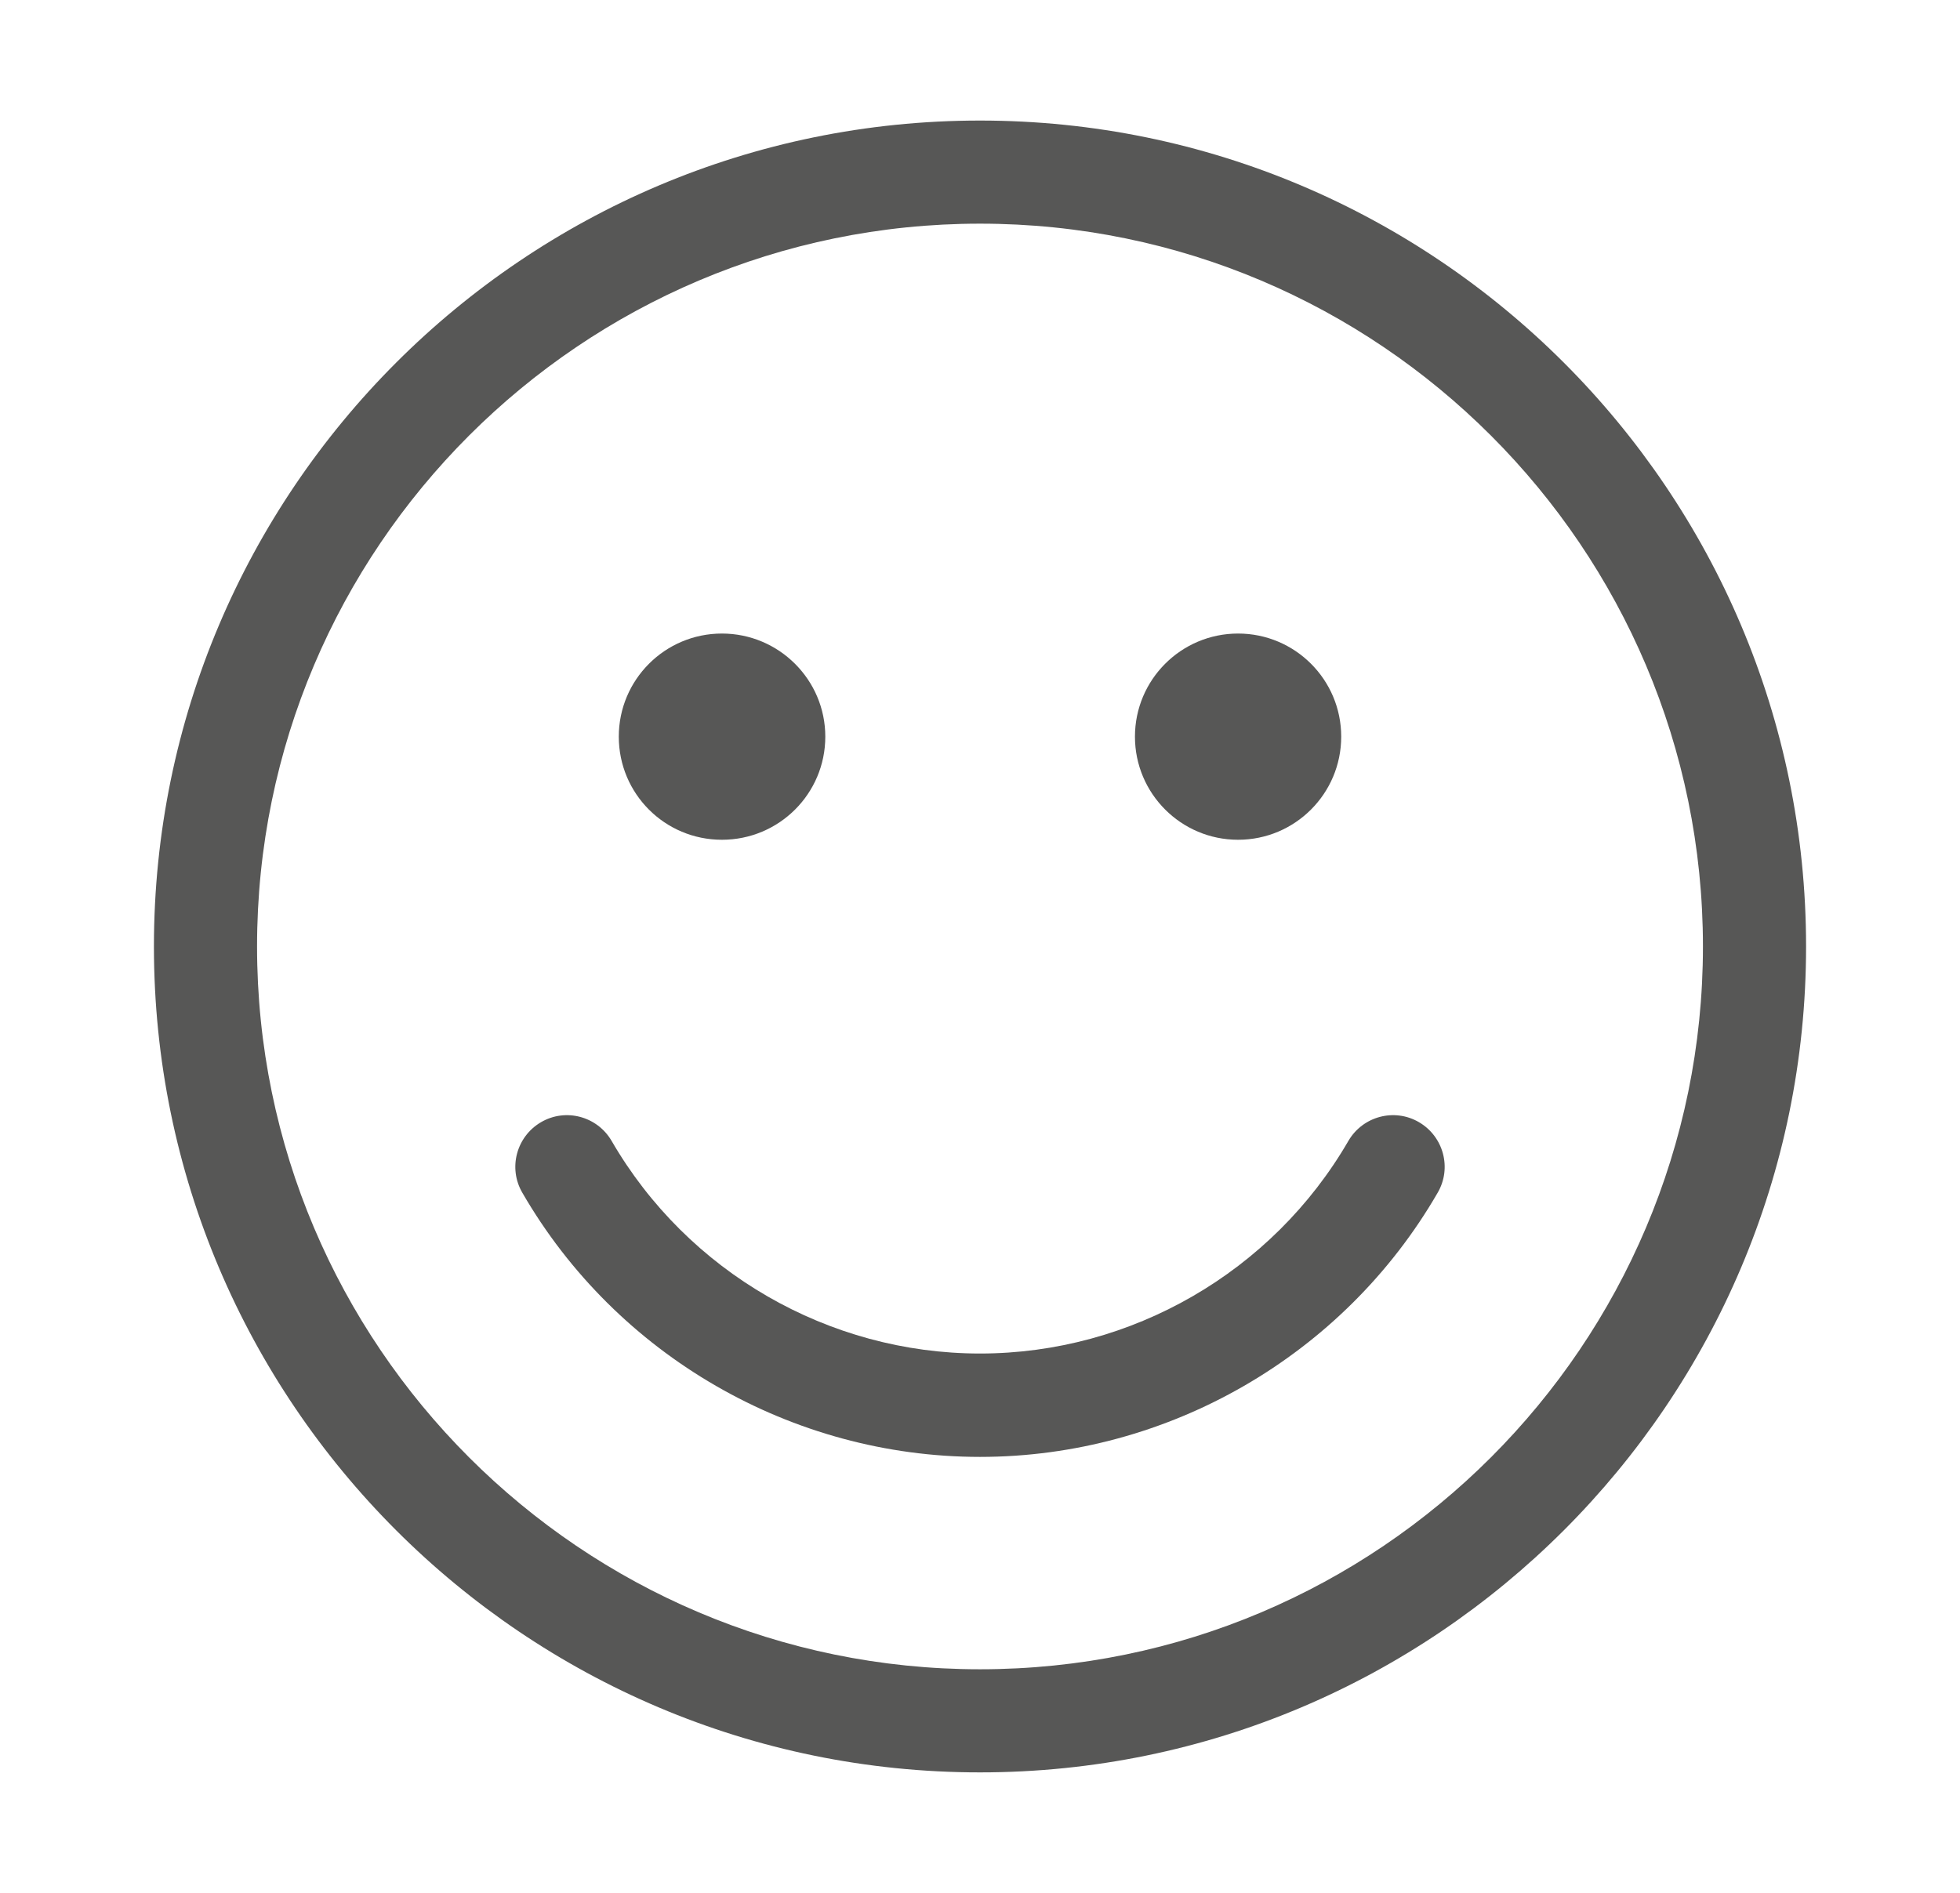
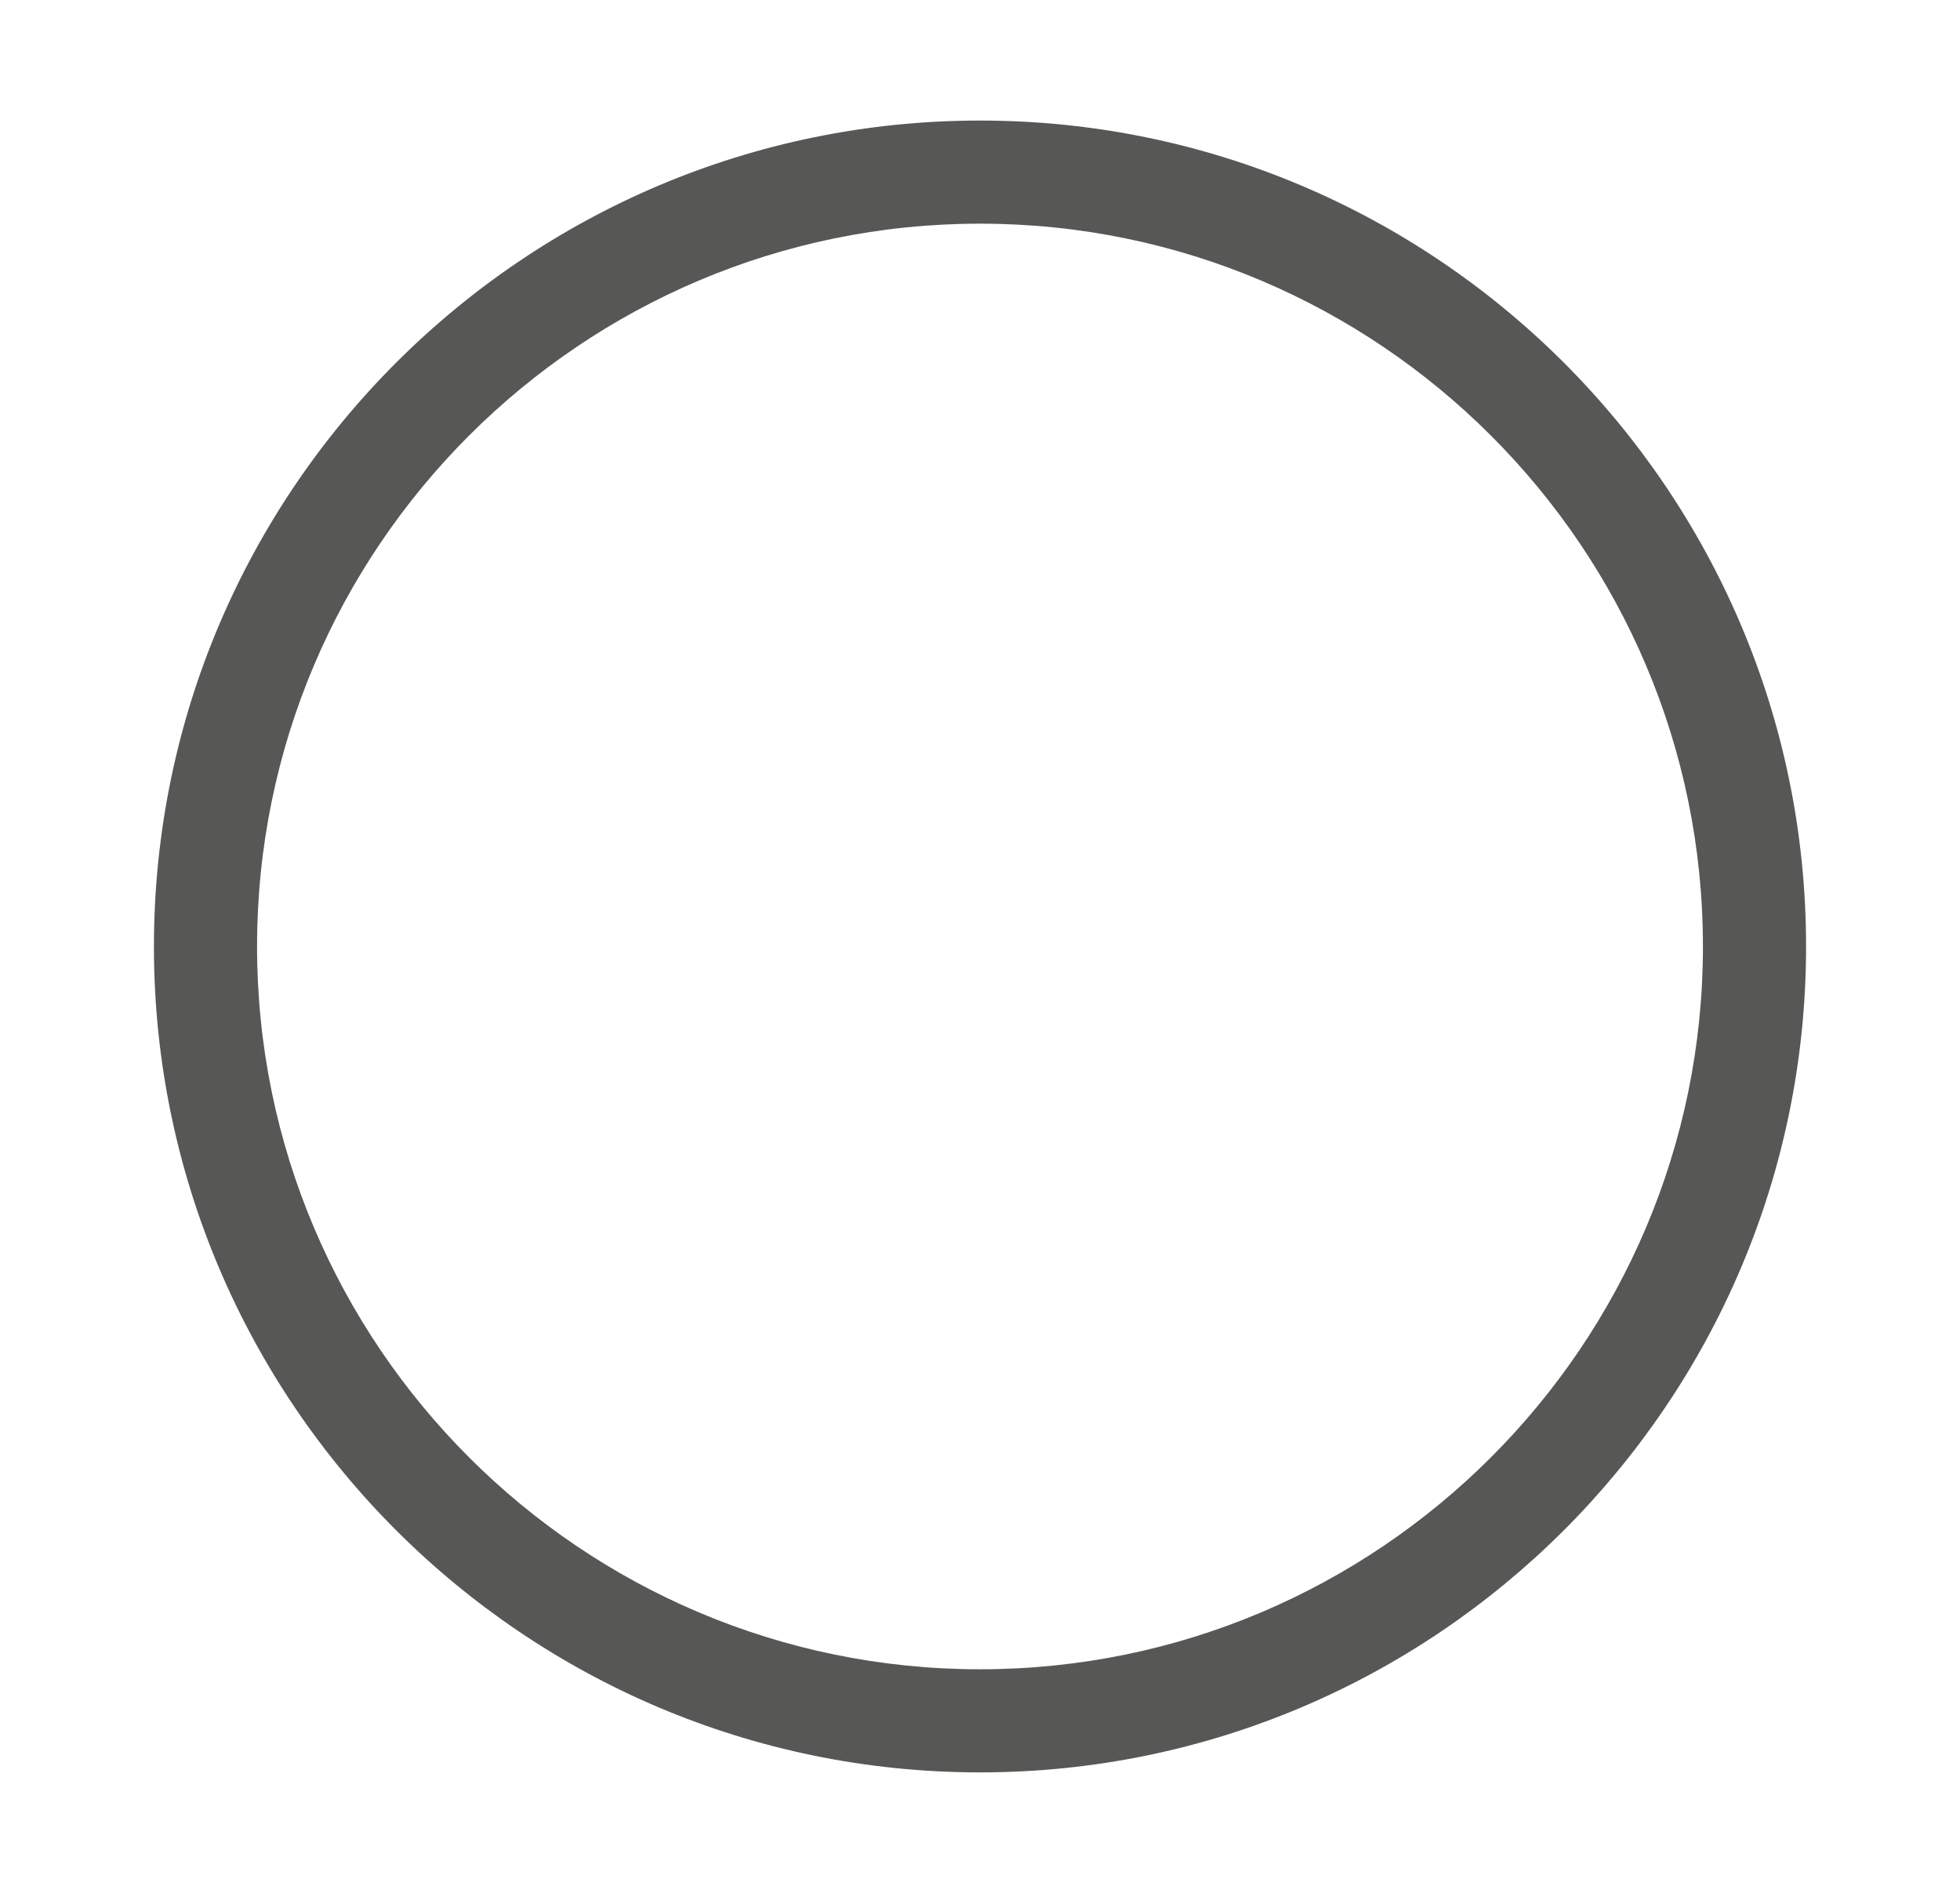
<svg xmlns="http://www.w3.org/2000/svg" id="Ebene_1" data-name="Ebene 1" version="1.1" viewBox="0 0 764 738">
  <defs>
    <style>
      .cls-1 {
        fill: #575756;
        stroke-width: 0px;
      }
    </style>
  </defs>
-   <path class="cls-1" d="M382,568c-73.3,0-141.7-39.5-178.4-103-5.6-9.6-2.3-21.9,7.3-27.5,9.6-5.6,21.9-2.3,27.5,7.3,29.6,51.1,84.6,82.9,143.6,82.9s114-31.8,143.6-82.9c5.6-9.6,17.9-12.9,27.5-7.3,9.6,5.6,12.9,17.9,7.3,27.5-36.7,63.5-105.1,103-178.4,103h0Z" />
-   <path class="cls-1" d="M281.4,247c22.2,0,40.3,18,40.3,40.2s-18,40.2-40.3,40.2-40.2-18-40.2-40.2,18-40.2,40.2-40.2h0Z" />
-   <path class="cls-1" d="M482.6,247c22.2,0,40.2,18,40.2,40.2s-18,40.2-40.2,40.2-40.2-18-40.2-40.2,18-40.2,40.2-40.2h0Z" />
  <path class="cls-1" d="M382,691c-177.6,0-322-144.4-322-322S204.4,47,382,47s322,144.4,322,322-144.4,322-322,322h0ZM382,87.2c-155.4,0-281.8,126.4-281.8,281.8s126.4,281.8,281.8,281.8,281.8-126.4,281.8-281.8S537.4,87.2,382,87.2h0Z" />
</svg>